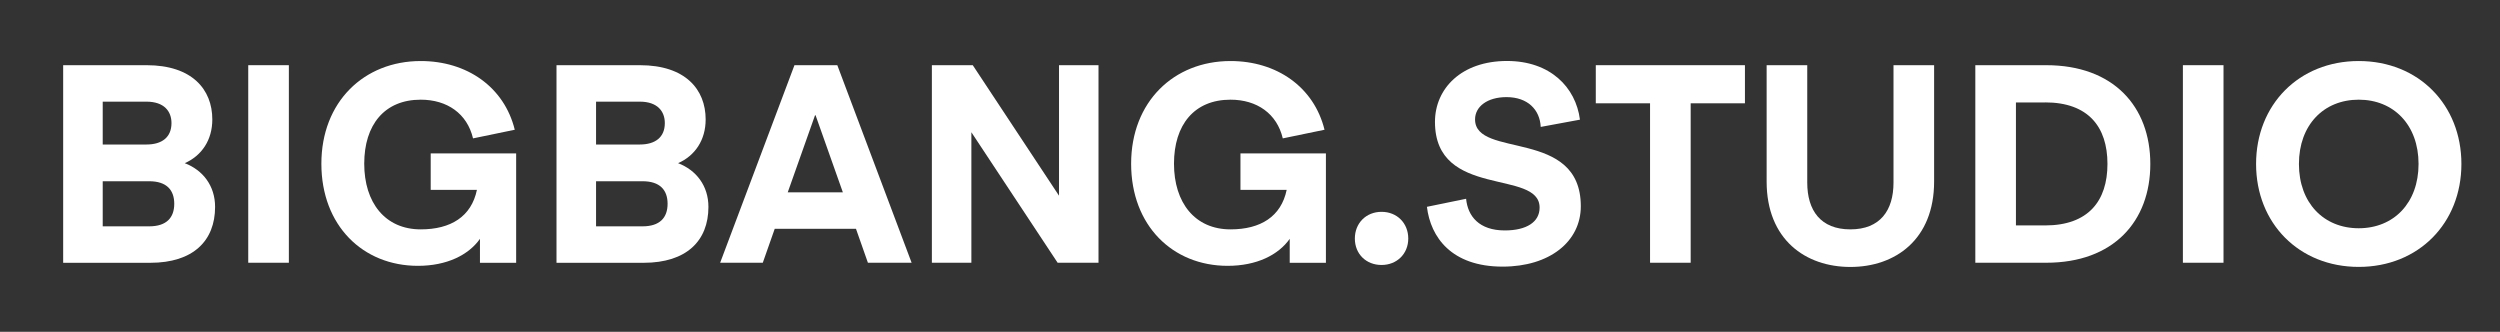
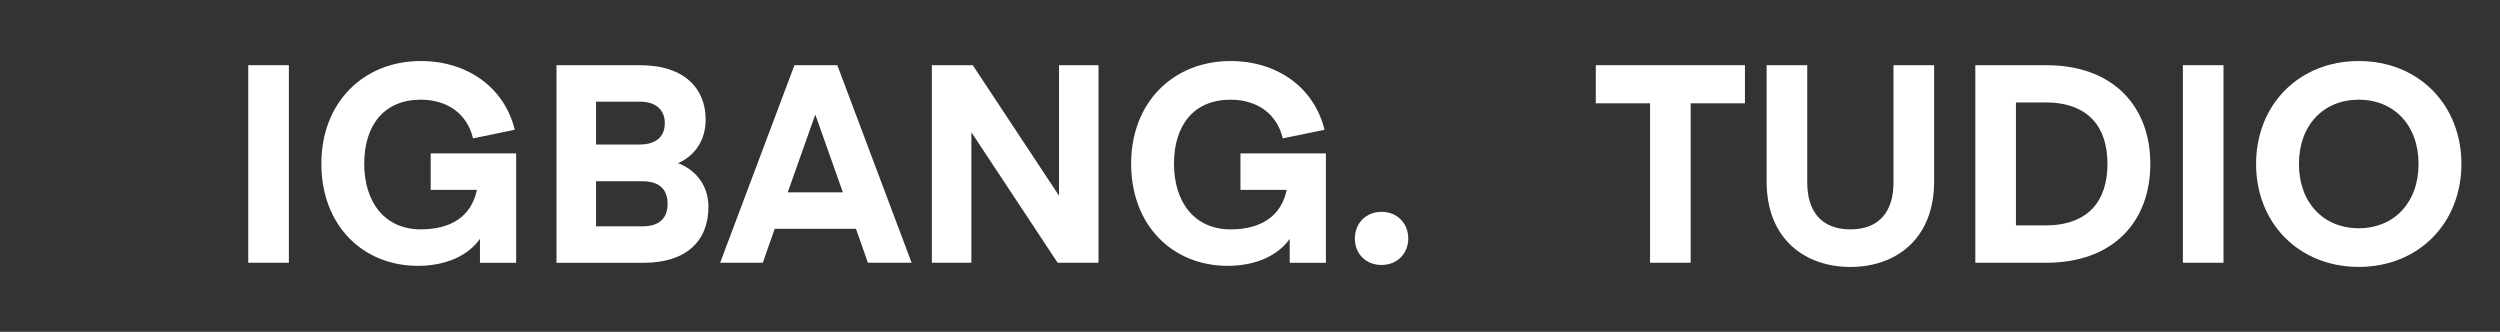
<svg xmlns="http://www.w3.org/2000/svg" id="Layer_1" version="1.1" viewBox="0 0 469 62.25">
  <rect x="0" y="0" width="469" height="62.25" fill="#333333" stroke="none" />
  <defs>
    <style>
      .st0 {
        isolation: isolate;
      }

      .st1 {
        fill: #fff;
      }
    </style>
  </defs>
  <g class="st0">
    <g class="st0">
-       <path class="st1" d="M11.85,49.29V12.23h15.66c8.51,0,12.32,4.54,12.32,10.18,0,3.86-1.98,6.79-5.17,8.2,3.39,1.3,5.69,4.23,5.69,8.2,0,6.37-4.12,10.49-12.16,10.49H11.85ZM19.27,19.07v8.04h8.2c2.92,0,4.7-1.36,4.7-4.02,0-2.19-1.36-4.02-4.7-4.02h-8.2ZM19.27,34v8.46h8.72c3.24,0,4.7-1.62,4.7-4.23s-1.46-4.23-4.7-4.23h-8.72Z" />
      <path class="st1" d="M54.19,49.29h-7.62V12.23h7.62v37.06Z" />
      <path class="st1" d="M68.33,30.71c0,7.31,3.92,12.32,10.6,12.32,5.64,0,9.5-2.4,10.54-7.41h-8.67v-6.84h16.03v20.52h-6.79v-4.49c-2.14,3.03-6.21,5.06-11.64,5.06-10.34,0-18.11-7.57-18.11-19.16s7.99-19.26,18.64-19.26c8.67,0,15.66,4.86,17.64,12.89l-7.83,1.62c-1.1-4.65-4.85-7.26-9.81-7.26-6.79,0-10.6,4.7-10.6,12.01Z" />
      <path class="st1" d="M104.4,49.29V12.23h15.66c8.51,0,12.32,4.54,12.32,10.18,0,3.86-1.98,6.79-5.17,8.2,3.39,1.3,5.69,4.23,5.69,8.2,0,6.37-4.12,10.49-12.16,10.49h-16.34ZM111.82,19.07v8.04h8.2c2.92,0,4.7-1.36,4.7-4.02,0-2.19-1.36-4.02-4.7-4.02h-8.2ZM111.82,34v8.46h8.72c3.24,0,4.7-1.62,4.7-4.23s-1.46-4.23-4.7-4.23h-8.72Z" />
      <path class="st1" d="M135.1,49.29l13.94-37.06h8.04l13.94,37.06h-8.2l-2.24-6.37h-15.24l-2.24,6.37h-7.99ZM152.9,21.62l-5.12,14.46h10.34l-5.12-14.46h-.1Z" />
      <path class="st1" d="M182.23,49.29h-7.41V12.23h7.67l16.18,24.48V12.23h7.41v37.06h-7.67l-16.18-24.48v24.48Z" />
      <path class="st1" d="M220.24,30.71c0,7.31,3.92,12.32,10.6,12.32,5.64,0,9.5-2.4,10.54-7.41h-8.67v-6.84h16.03v20.52h-6.79v-4.49c-2.14,3.03-6.21,5.06-11.64,5.06-10.34,0-18.11-7.57-18.11-19.16s7.99-19.26,18.64-19.26c8.67,0,15.66,4.86,17.64,12.89l-7.83,1.62c-1.1-4.65-4.85-7.26-9.81-7.26-6.79,0-10.6,4.7-10.6,12.01Z" />
      <path class="st1" d="M254.17,44.75c0-2.87,2.09-5.01,5.01-5.01s5.01,2.14,5.01,5.01-2.14,4.96-5.01,4.96-5.01-2.04-5.01-4.96Z" />
-       <path class="st1" d="M275.04,37.28c.31,3.29,2.45,5.95,7.26,5.95,4.07,0,6.53-1.57,6.53-4.28,0-7.31-19.63-1.57-19.63-16.08,0-6.26,4.96-11.43,13.52-11.43,8.09,0,12.89,4.91,13.68,11.01l-7.36,1.36c-.16-3.24-2.45-5.59-6.42-5.59-3.6,0-5.9,1.78-5.9,4.18,0,7.41,19.84,1.57,19.84,16.29,0,6.63-5.85,11.33-14.67,11.33-9.6,0-13.52-5.53-14.2-11.22l7.36-1.51Z" />
      <path class="st1" d="M327.35,19.38h-10.18v29.91h-7.62v-29.91h-10.18v-7.15h27.98v7.15Z" />
      <path class="st1" d="M331.42,34.05V12.23h7.62v22.03c0,5.22,2.51,8.77,8.09,8.77s8.09-3.55,8.09-8.77V12.23h7.62v21.82c0,10.91-7.31,16.03-15.71,16.03s-15.71-5.12-15.71-16.03Z" />
      <path class="st1" d="M370.57,49.29V12.23h13.31c12.63,0,19.52,7.78,19.52,18.53s-6.89,18.53-19.52,18.53h-13.31ZM383.67,19.22h-5.48v23.07h5.48c8.09,0,11.69-4.59,11.69-11.54s-3.6-11.54-11.69-11.54Z" />
      <path class="st1" d="M417.13,49.29h-7.62V12.23h7.62v37.06Z" />
      <path class="st1" d="M442.5,50.07c-11.22,0-19.26-8.2-19.26-19.31s8.04-19.31,19.26-19.31,19.26,8.2,19.26,19.31-8.04,19.31-19.26,19.31ZM442.5,18.7c-6.58,0-11.22,4.75-11.22,12.06s4.65,12.06,11.22,12.06,11.22-4.75,11.22-12.06-4.65-12.06-11.22-12.06Z" />
    </g>
  </g>
</svg>